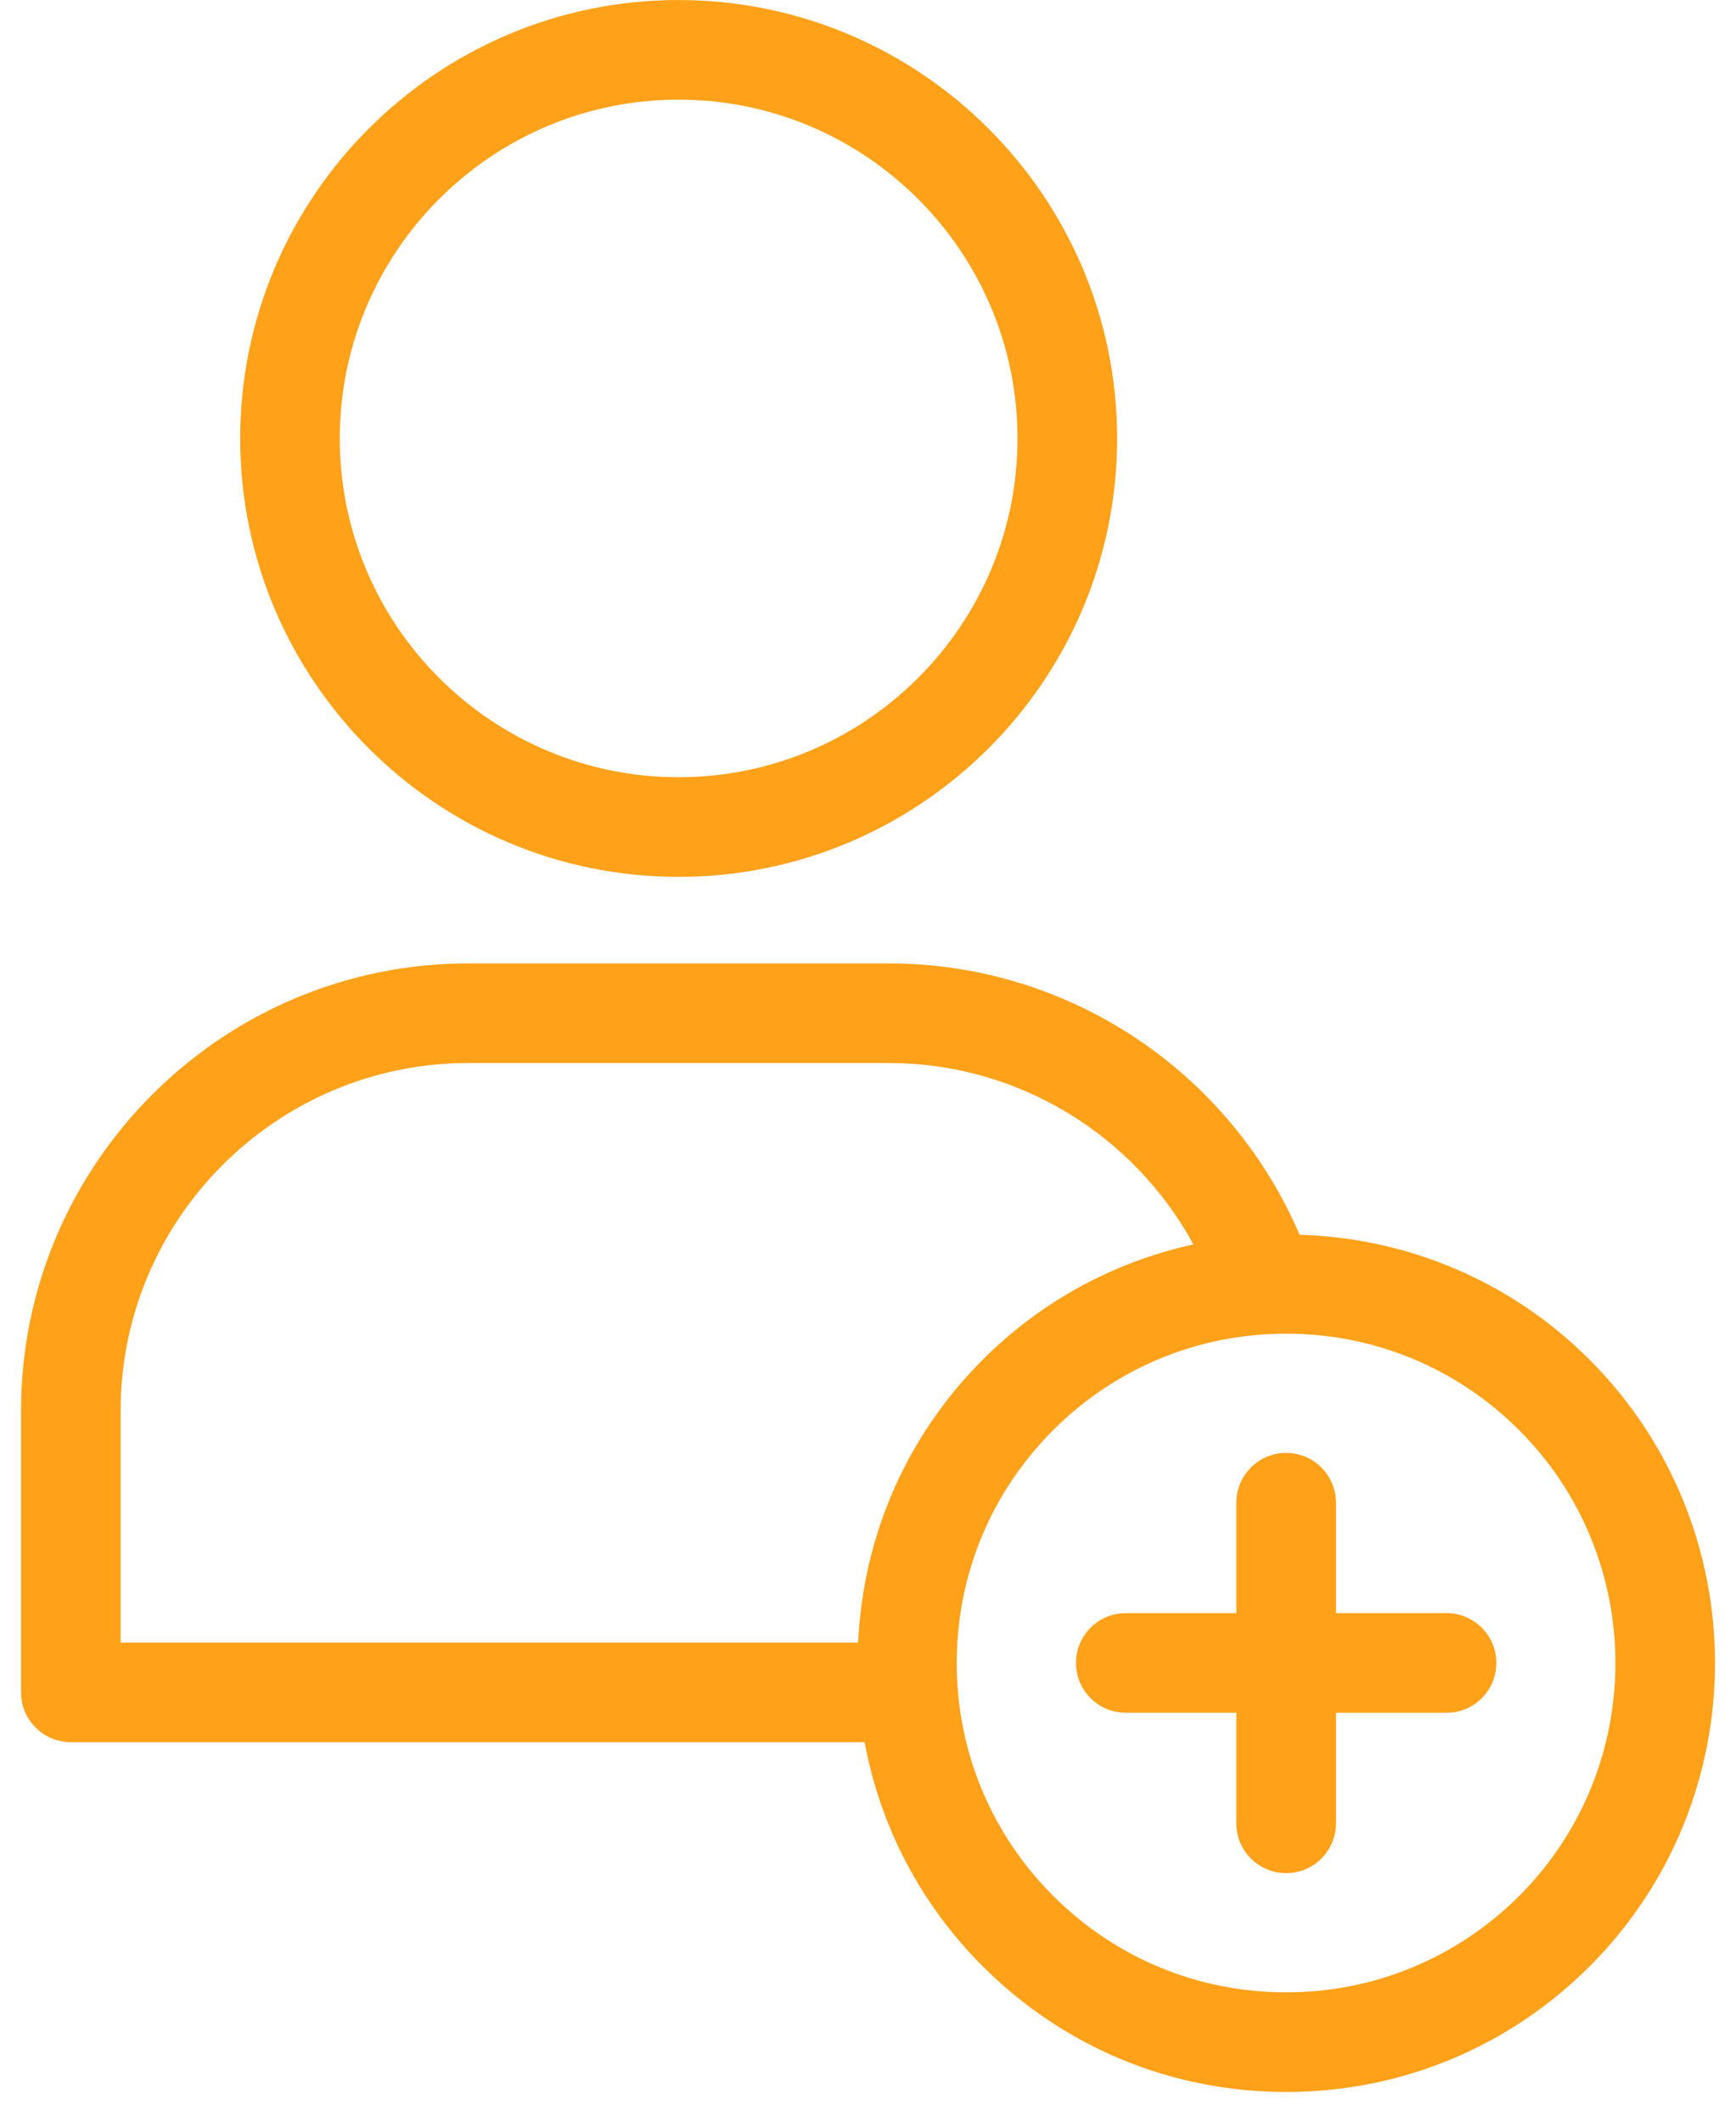
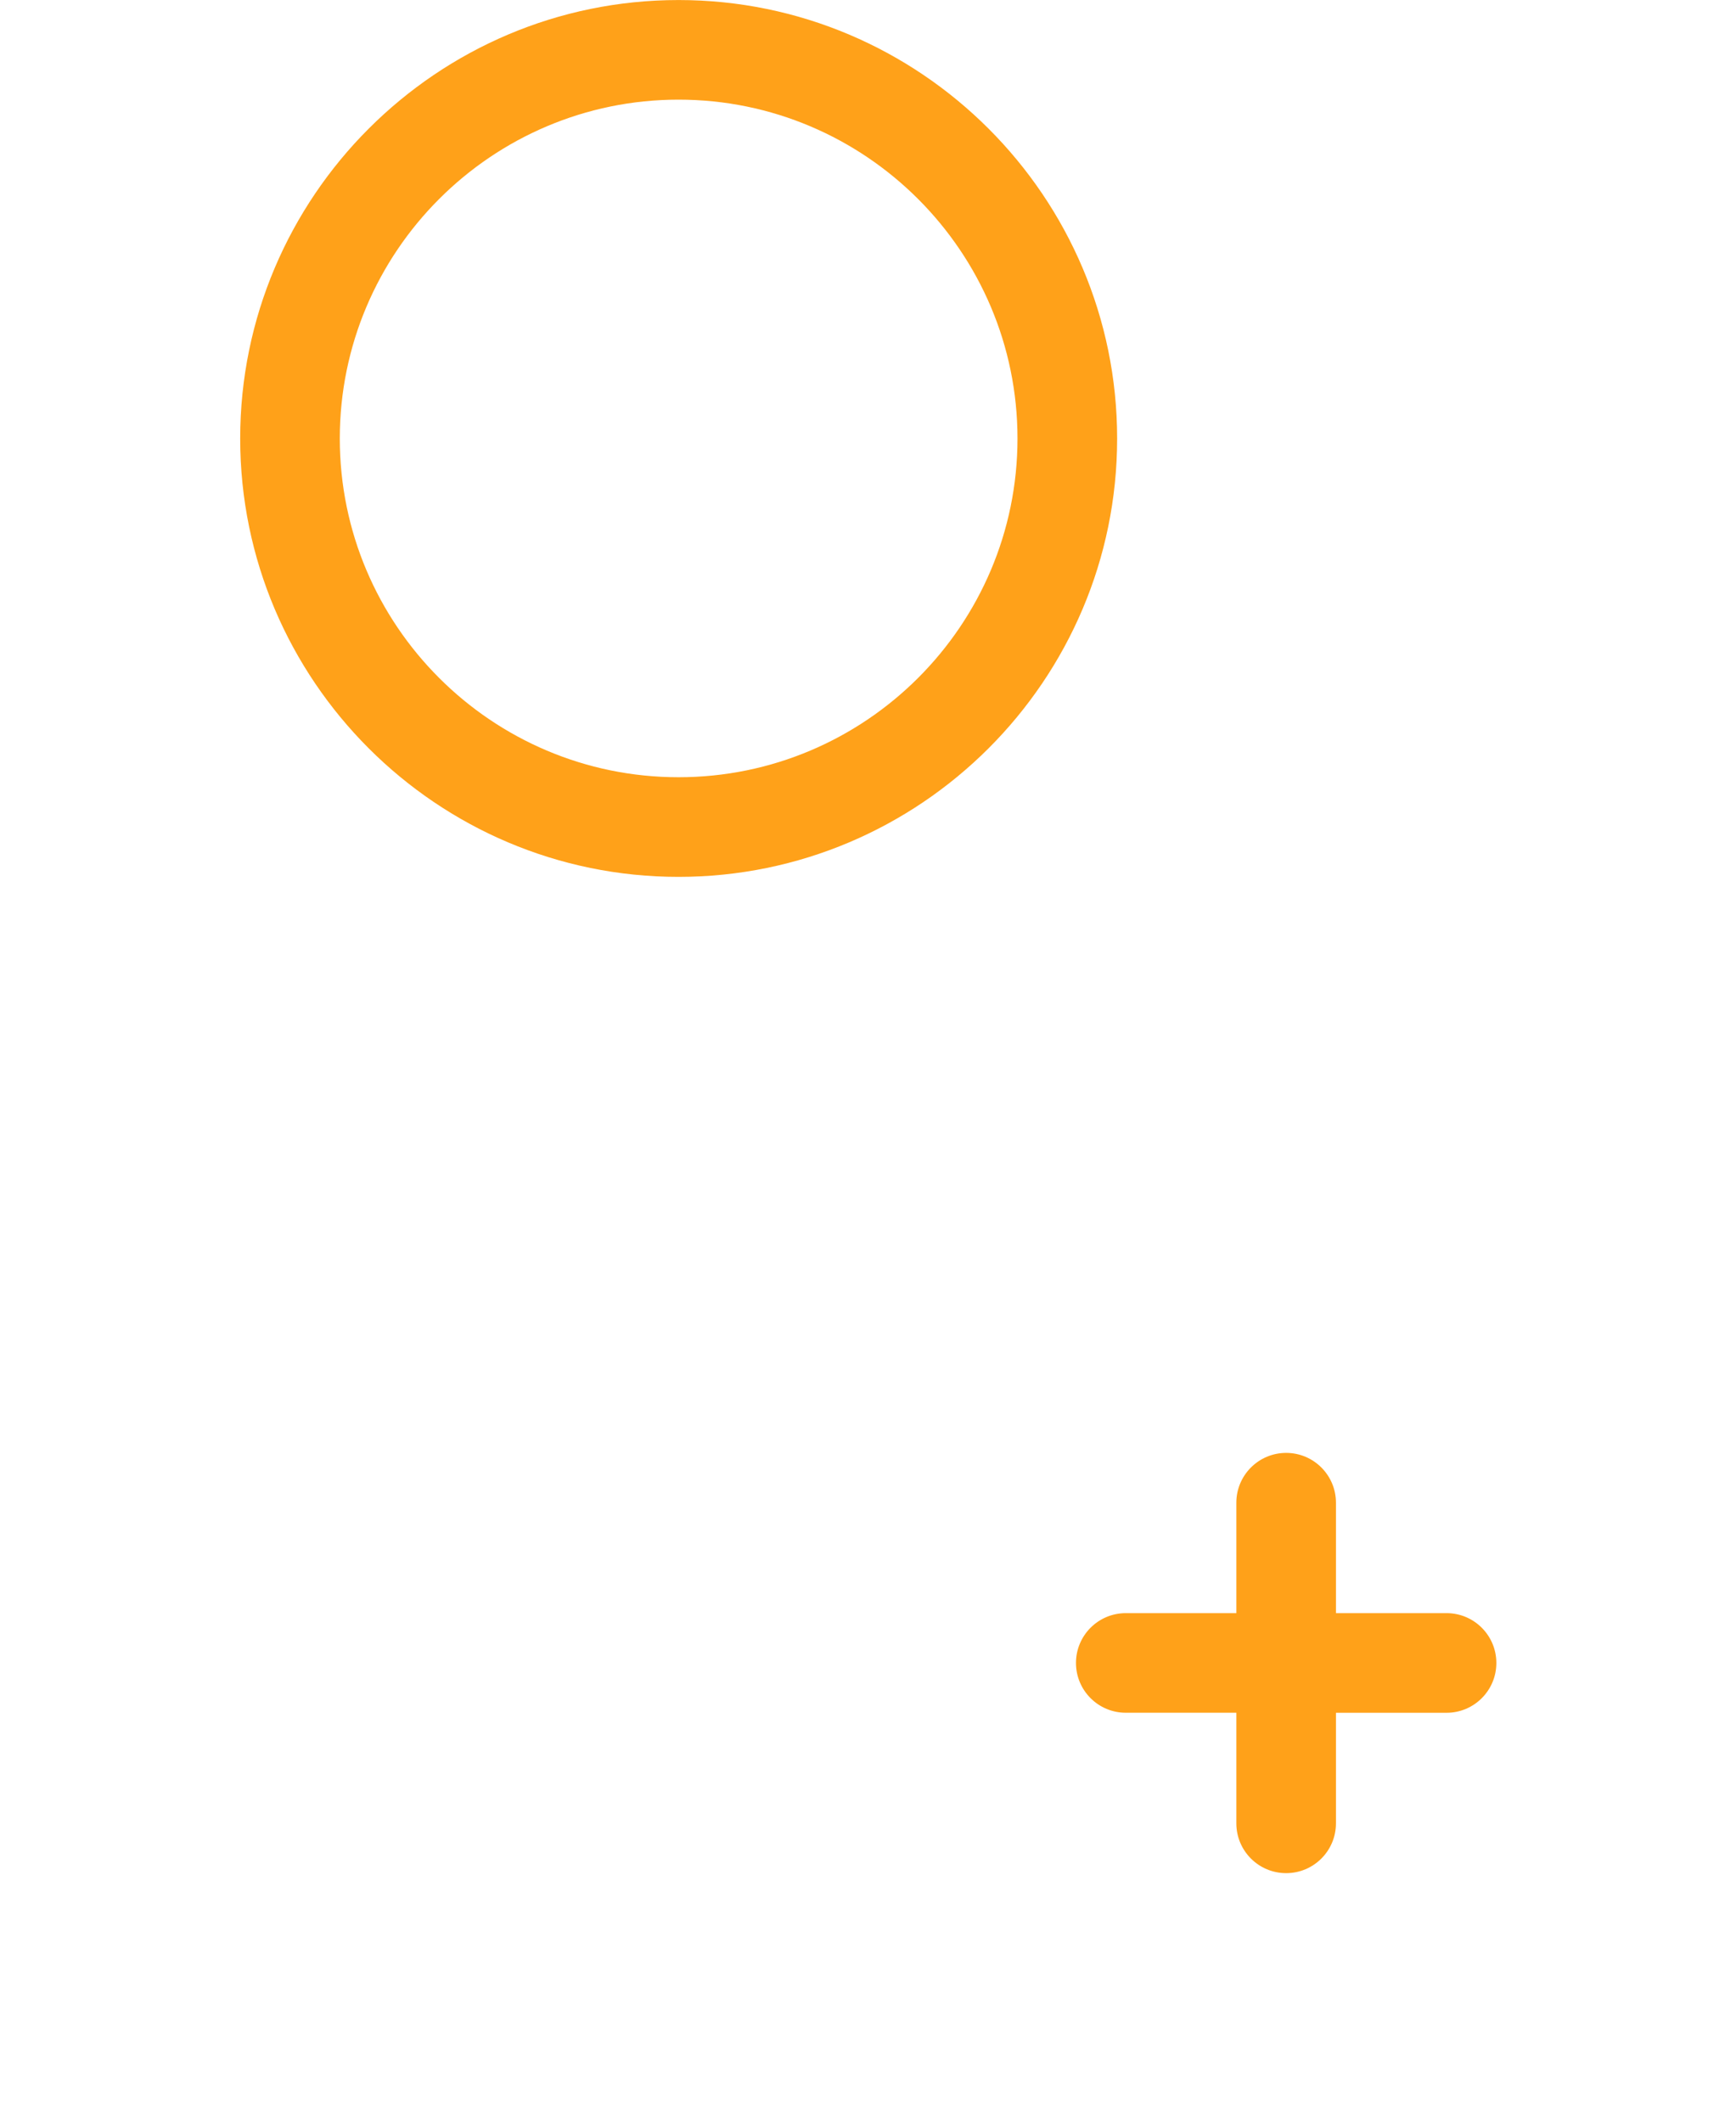
<svg xmlns="http://www.w3.org/2000/svg" width="45px" height="55px" viewBox="0 0 45 55" version="1.1">
  <title>NewSubscriberCustomer</title>
  <desc>Created with Sketch.</desc>
  <g id="Page-1" stroke="none" stroke-width="1" fill="none" fill-rule="evenodd">
    <g id="NewSubscriberCustomer" fill="#FFA119" fill-rule="nonzero">
-       <path d="M41.202,35.245 C39.185,33.229 36.527,32.095 33.688,32.008 C31.866,27.764 27.699,24.974 23.039,24.974 L12.142,24.974 C5.747,24.974 0.545,30.177 0.545,36.571 L0.545,43.871 C0.545,44.583 1.123,45.162 1.836,45.162 L22.412,45.162 C22.818,47.351 23.867,49.366 25.476,50.973 C27.575,53.073 30.368,54.23 33.34,54.23 C36.31,54.23 39.104,53.074 41.207,50.973 C45.541,46.637 45.538,39.581 41.202,35.245 Z M3.127,36.571 C3.127,31.6 7.171,27.556 12.142,27.556 L23.039,27.556 C26.369,27.556 29.373,29.395 30.936,32.258 C28.884,32.708 26.997,33.725 25.476,35.245 C23.501,37.22 22.374,39.808 22.244,42.579 L3.127,42.579 L3.127,36.571 Z M39.381,49.147 C37.765,50.76 35.62,51.647 33.339,51.647 C31.057,51.647 28.914,50.76 27.302,49.147 C25.688,47.535 24.8,45.391 24.8,43.11 C24.8,40.829 25.688,38.684 27.302,37.071 C28.914,35.46 31.057,34.573 33.339,34.573 C35.62,34.573 37.764,35.46 39.376,37.071 C42.706,40.401 42.707,45.818 39.381,49.147 Z" id="Shape" />
      <path d="M37.497,41.817 L34.63,41.817 L34.63,38.954 C34.63,38.242 34.052,37.663 33.339,37.663 C32.626,37.663 32.048,38.242 32.048,38.954 L32.048,41.817 L29.182,41.817 C28.469,41.817 27.891,42.396 27.891,43.108 C27.891,43.821 28.469,44.399 29.182,44.399 L32.048,44.399 L32.048,47.266 C32.048,47.979 32.626,48.557 33.339,48.557 C34.052,48.557 34.63,47.979 34.63,47.266 L34.63,44.4 L37.497,44.4 C38.21,44.4 38.788,43.821 38.788,43.109 C38.788,42.396 38.21,41.817 37.497,41.817 Z" id="Path" />
      <path d="M17.589,22.731 C23.858,22.731 28.958,17.634 28.958,11.368 C28.958,5.101 23.858,0.001 17.589,0.001 C11.324,0.001 6.226,5.101 6.226,11.368 C6.226,17.633 11.323,22.731 17.589,22.731 Z M17.589,2.583 C22.434,2.583 26.375,6.524 26.375,11.368 C26.375,16.21 22.434,20.148 17.589,20.148 C12.747,20.148 8.808,16.21 8.808,11.368 C8.808,6.524 12.747,2.583 17.589,2.583 Z" id="Shape" />
    </g>
  </g>
</svg>